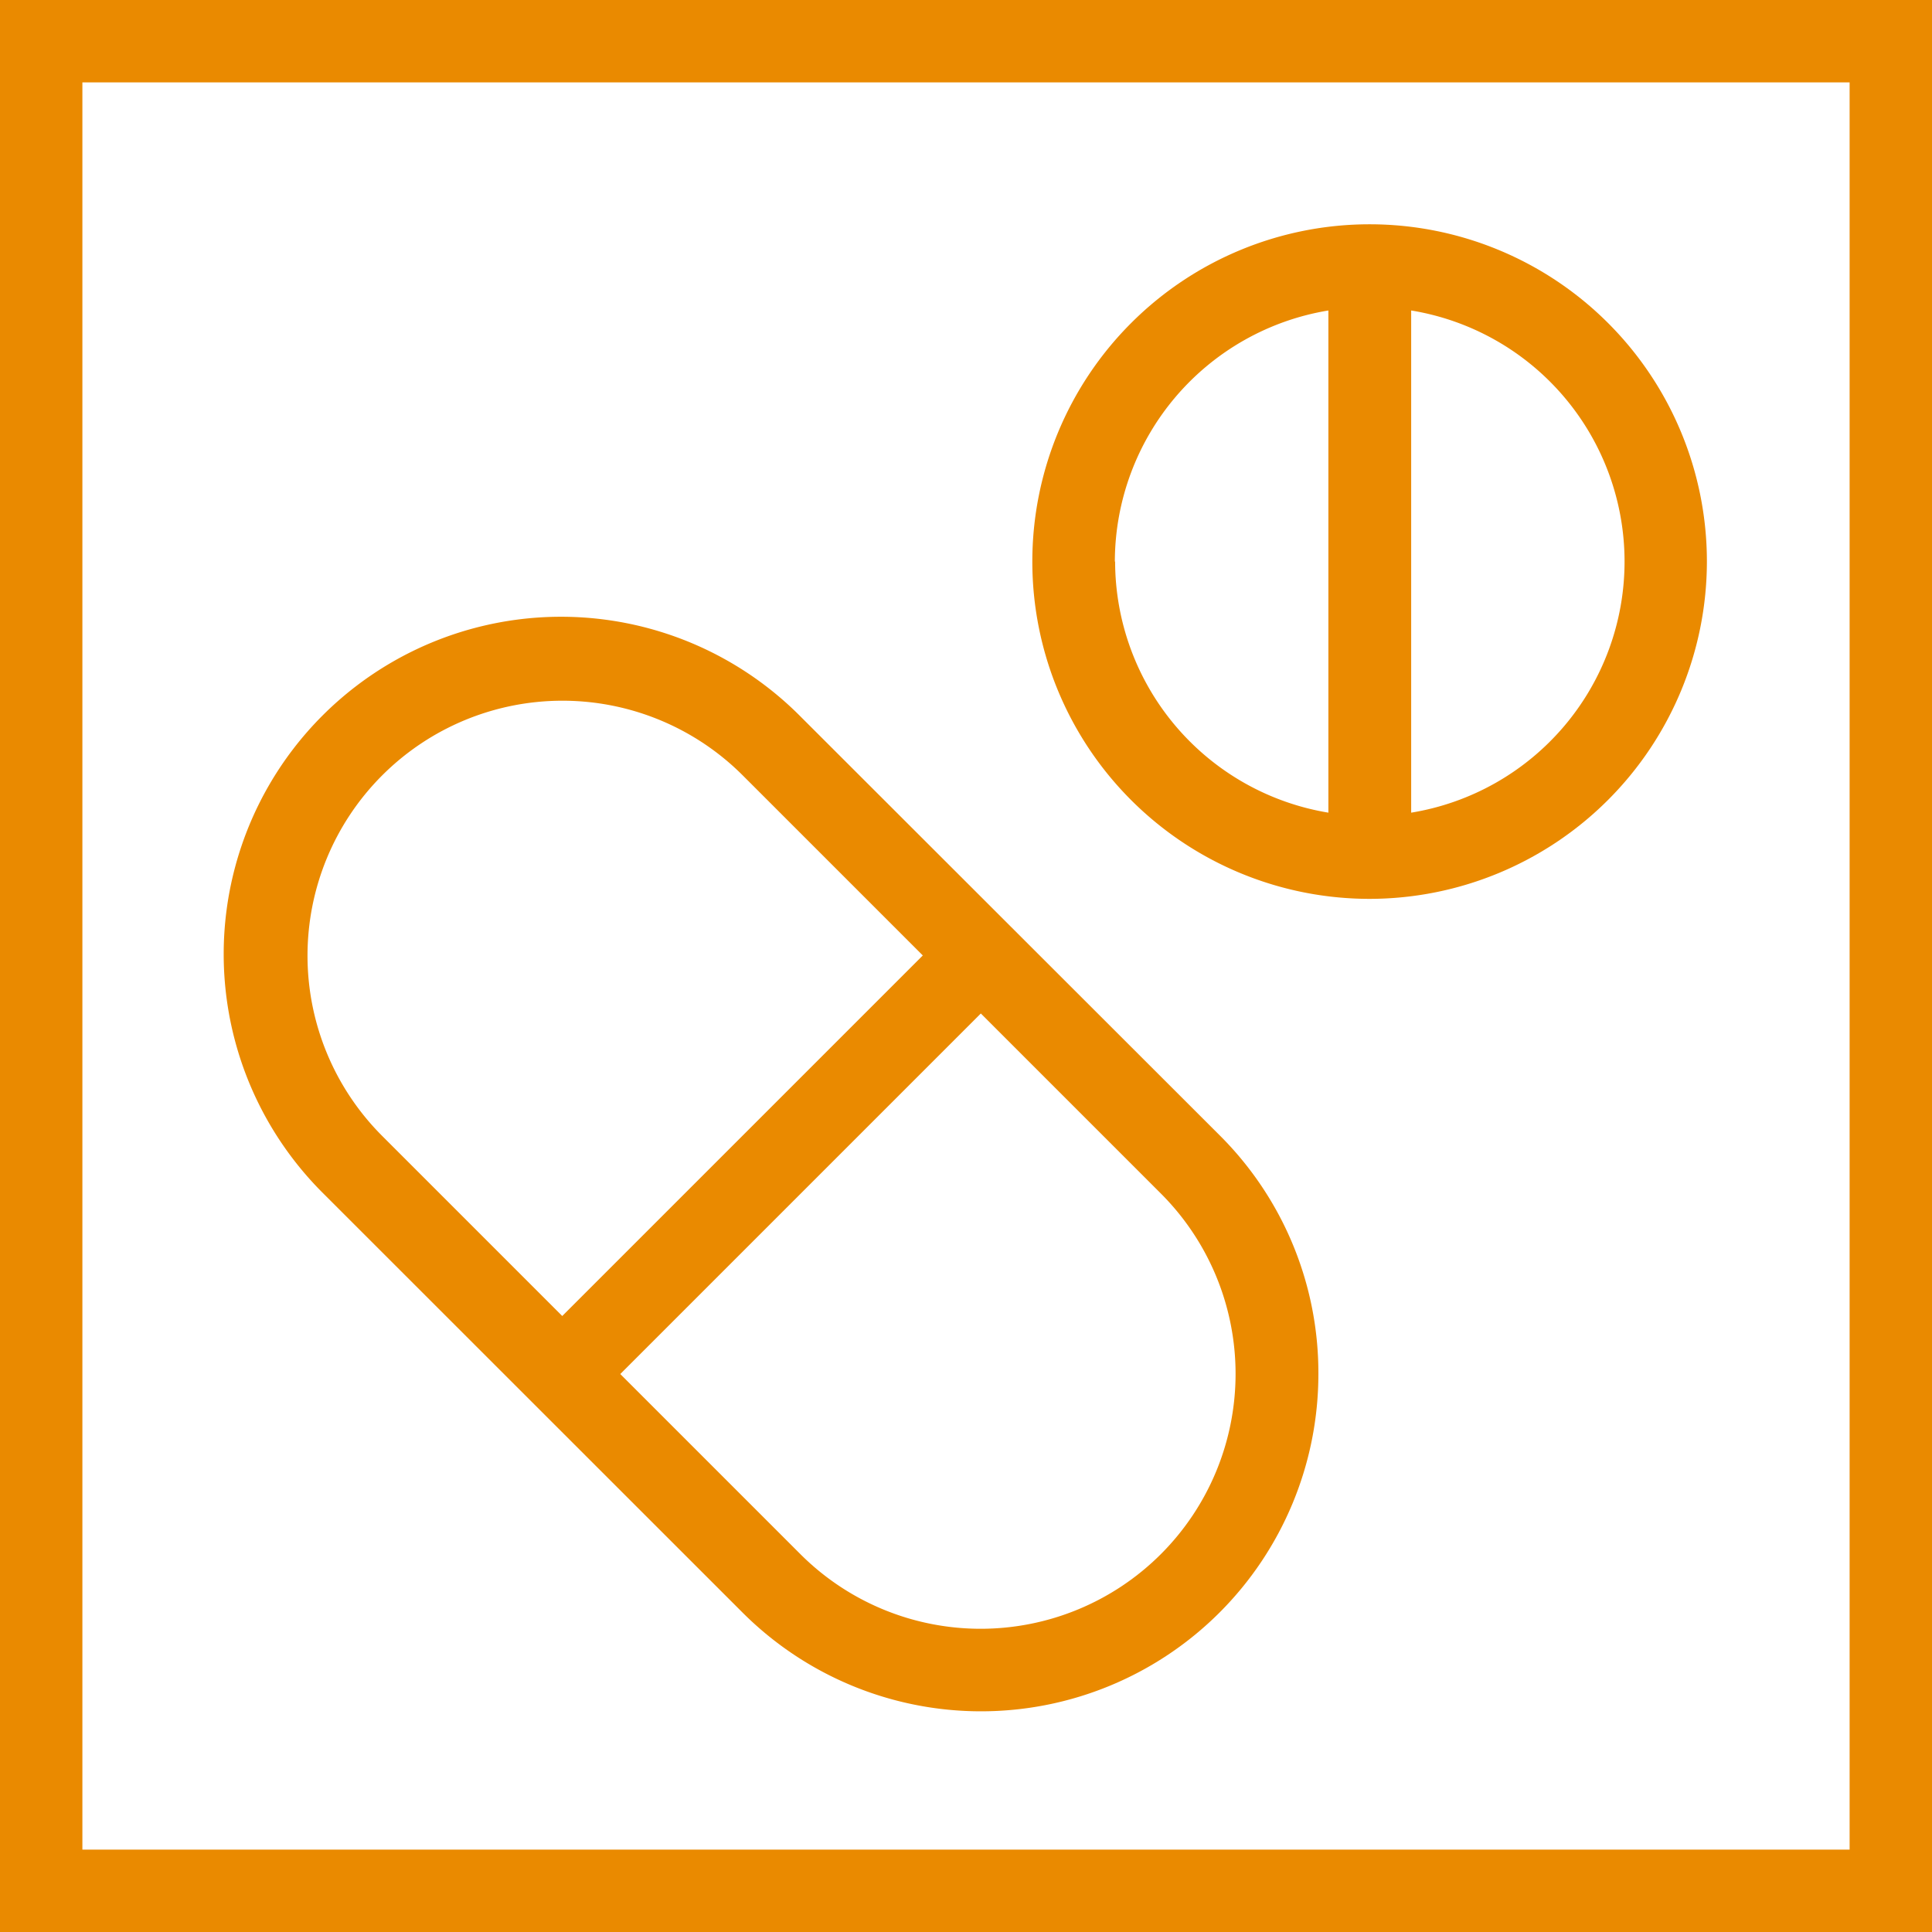
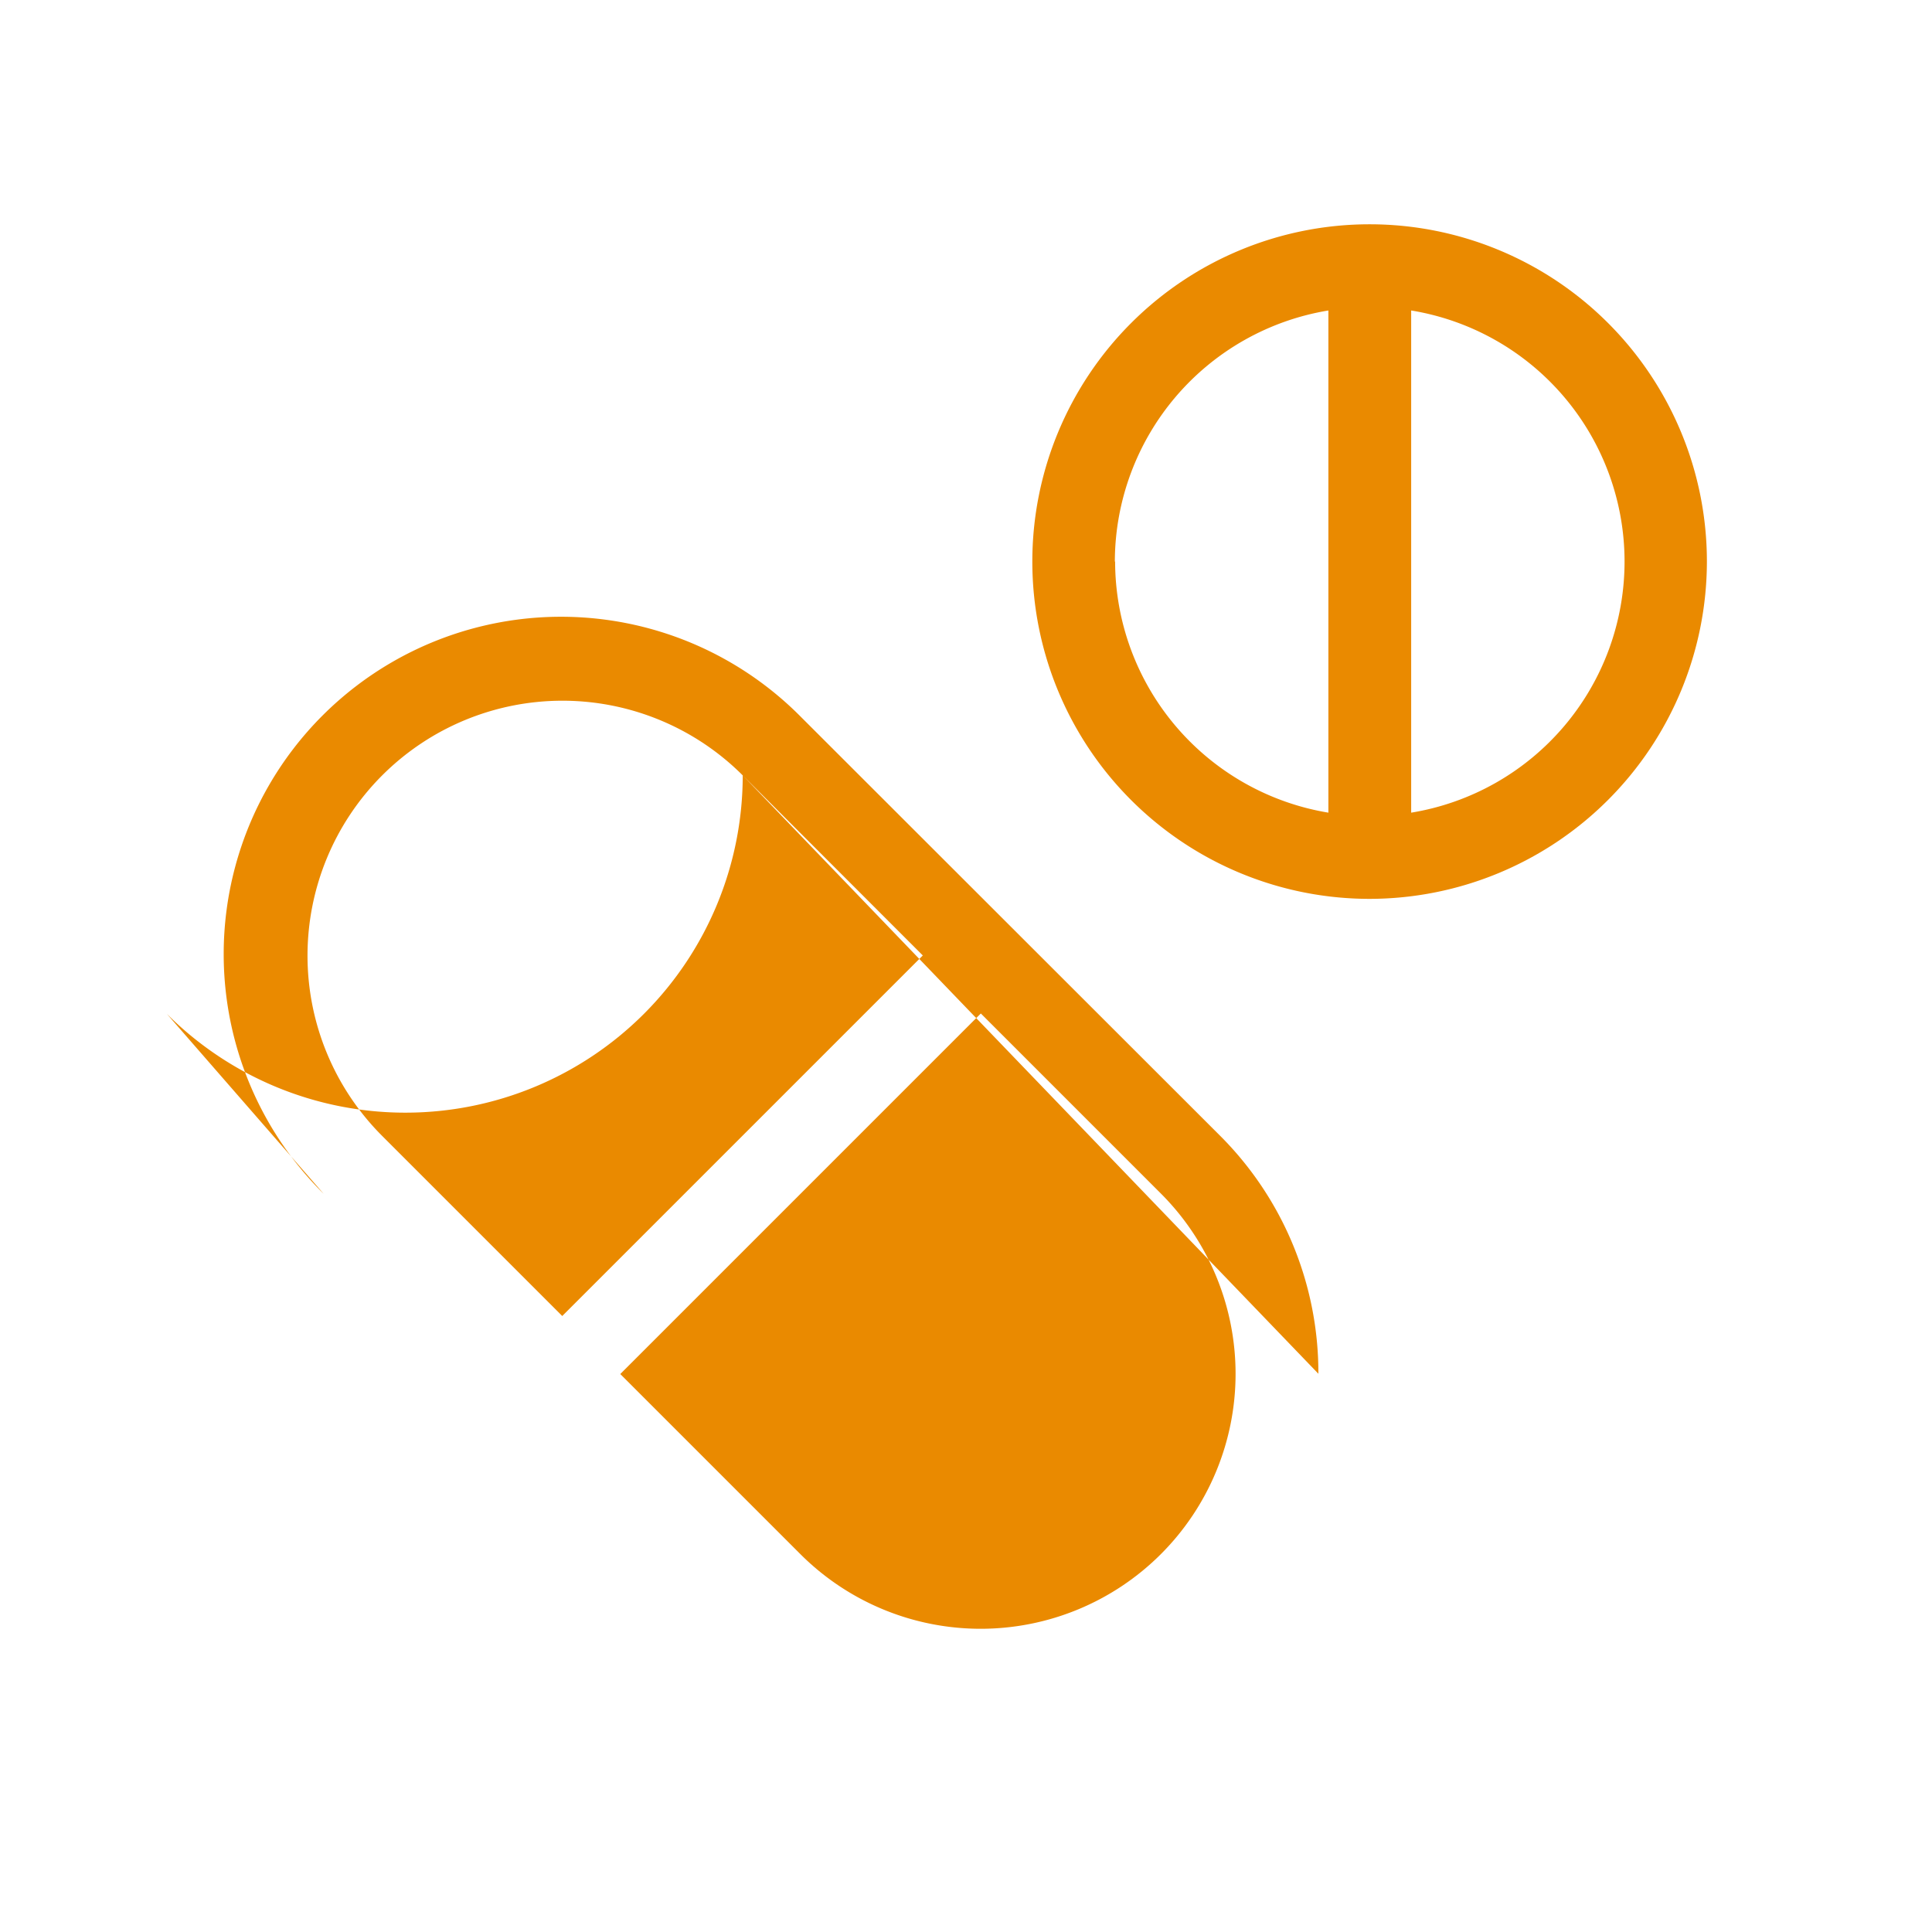
<svg xmlns="http://www.w3.org/2000/svg" id="Layer_1" data-name="Layer 1" viewBox="0 0 284 284">
  <defs>
    <style>.cls-1{fill:none;}.cls-2{fill:#ea8a00;}.cls-3{clip-path:url(#clip-path);}</style>
    <clipPath id="clip-path" transform="translate(0.27 0.27)">
      <rect class="cls-1" x="-0.27" y="-0.27" width="284" height="284" />
    </clipPath>
  </defs>
-   <path class="cls-2" d="M11.84,11.84H271.62V271.62H11.84ZM-.27,283.73h284V-.27H-.27Z" transform="translate(0.27 0.27)" />
  <g class="cls-3">
-     <path class="cls-2" d="M143.91,148.71l-53,53,26.47,26.47a37.46,37.46,0,0,0,53-53Zm-35-35a37.46,37.46,0,0,0-53,53l26.47,26.47,53-53Zm84.62,88a49.59,49.59,0,0,1-84.65,35.06L47.31,175.22a49.59,49.59,0,1,1,70.13-70.13L179,166.6a49.27,49.27,0,0,1,14.53,35.07" transform="translate(0.27 0.27)" />
+     <path class="cls-2" d="M143.91,148.71l-53,53,26.47,26.47a37.46,37.46,0,0,0,53-53Zm-35-35a37.46,37.46,0,0,0-53,53l26.47,26.47,53-53Za49.59,49.59,0,0,1-84.65,35.06L47.31,175.22a49.59,49.59,0,1,1,70.13-70.13L179,166.6a49.27,49.27,0,0,1,14.53,35.07" transform="translate(0.27 0.27)" />
    <path class="cls-2" d="M207.17,45.37v73.82a37.4,37.4,0,0,0,0-73.82M163.65,82.28A37.48,37.48,0,0,0,195,119.19V45.37a37.49,37.49,0,0,0-31.39,36.91m37.45,49.58a49.58,49.58,0,1,1,49.58-49.58,49.63,49.63,0,0,1-49.58,49.58" transform="translate(0.27 0.27)" />
  </g>
</svg>